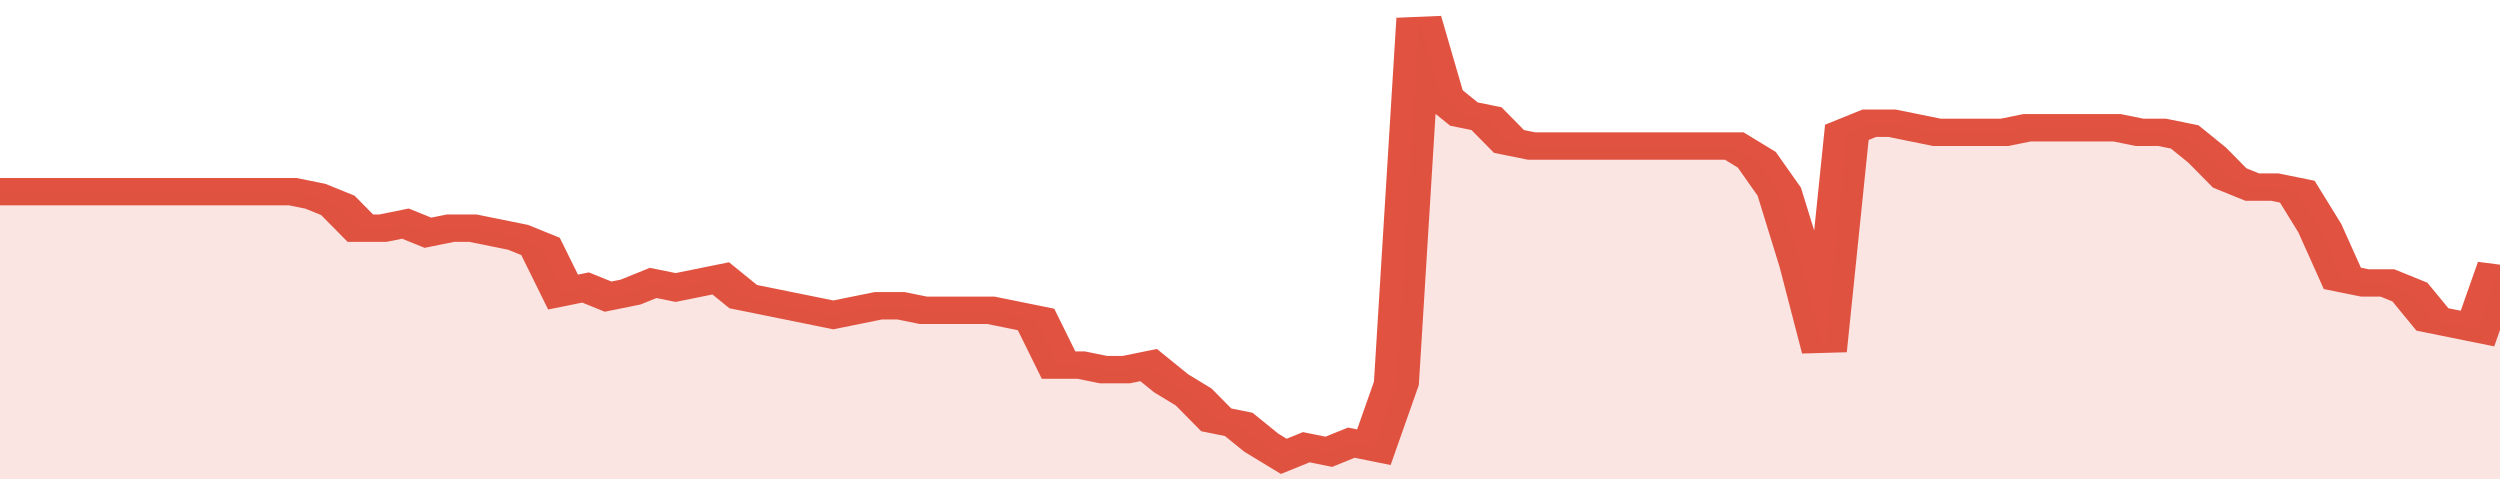
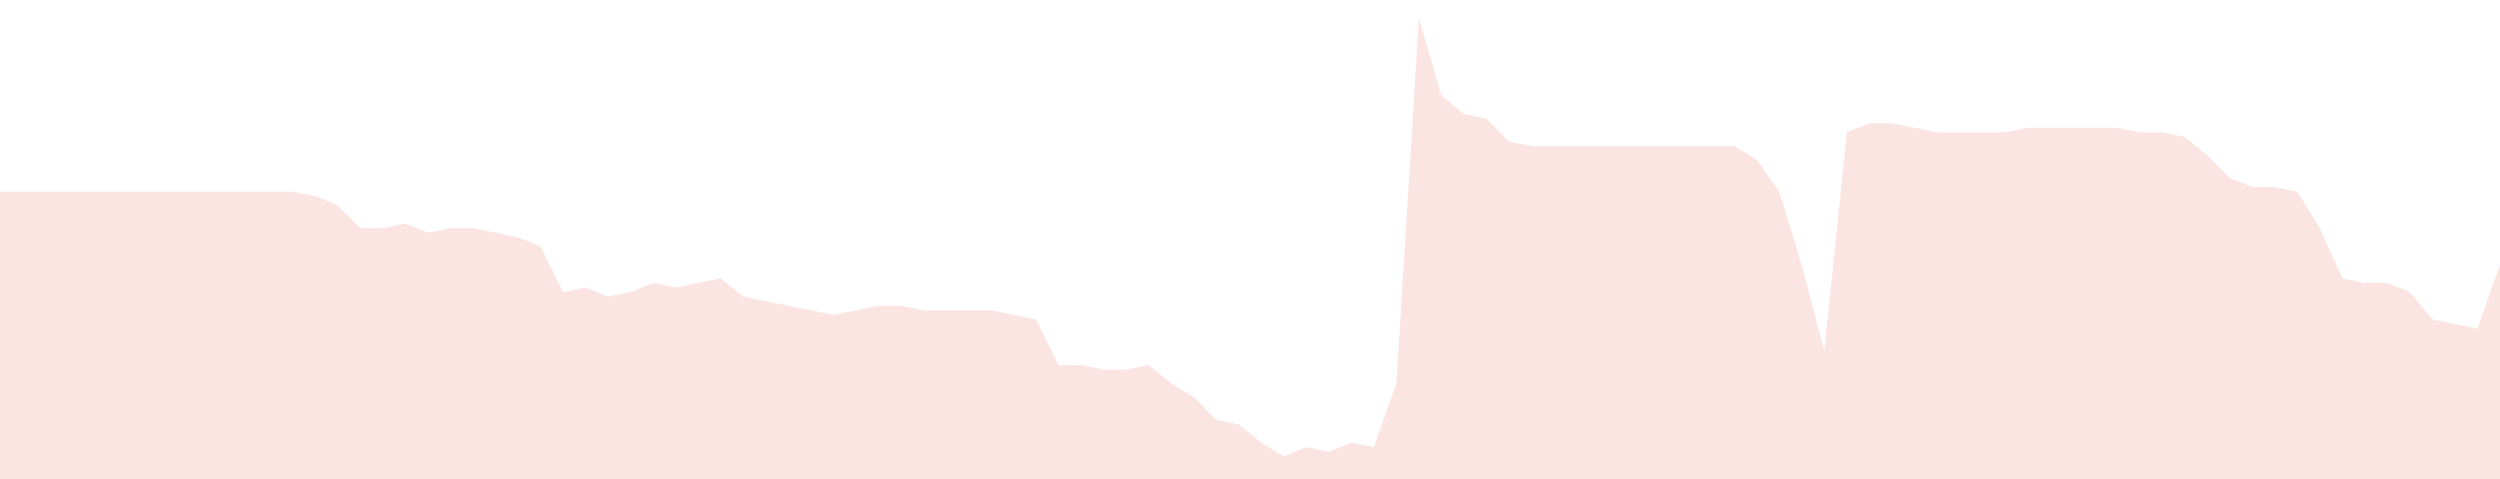
<svg xmlns="http://www.w3.org/2000/svg" viewBox="0 0 333 105" width="120" height="23" preserveAspectRatio="none">
-   <polyline fill="none" stroke="#E15241" stroke-width="6" points="0, 42 3, 42 6, 42 9, 42 12, 42 15, 42 18, 42 21, 42 24, 42 27, 42 30, 42 33, 42 36, 42 39, 42 42, 43 45, 45 48, 50 51, 50 54, 49 57, 51 60, 50 63, 50 66, 51 69, 52 72, 54 75, 64 78, 63 81, 65 84, 64 87, 62 90, 63 93, 62 96, 61 99, 65 102, 66 105, 67 108, 68 111, 69 114, 68 117, 67 120, 67 123, 68 126, 68 129, 68 132, 68 135, 69 138, 70 141, 80 144, 80 147, 81 150, 81 153, 80 156, 84 159, 87 162, 92 165, 93 168, 97 171, 100 174, 98 177, 99 180, 97 183, 98 186, 84 189, 4 192, 21 195, 25 198, 26 201, 31 204, 32 207, 32 210, 32 213, 32 216, 32 219, 32 222, 32 225, 32 228, 32 231, 32 234, 35 237, 42 240, 58 243, 77 246, 29 249, 27 252, 27 255, 28 258, 29 261, 29 264, 29 267, 29 270, 28 273, 28 276, 28 279, 28 282, 28 285, 29 288, 29 291, 30 294, 34 297, 39 300, 41 303, 41 306, 42 309, 50 312, 61 315, 62 318, 62 321, 64 324, 70 327, 71 330, 72 333, 58 333, 58 "> </polyline>
  <polygon fill="#E15241" opacity="0.15" points="0, 105 0, 42 3, 42 6, 42 9, 42 12, 42 15, 42 18, 42 21, 42 24, 42 27, 42 30, 42 33, 42 36, 42 39, 42 42, 43 45, 45 48, 50 51, 50 54, 49 57, 51 60, 50 63, 50 66, 51 69, 52 72, 54 75, 64 78, 63 81, 65 84, 64 87, 62 90, 63 93, 62 96, 61 99, 65 102, 66 105, 67 108, 68 111, 69 114, 68 117, 67 120, 67 123, 68 126, 68 129, 68 132, 68 135, 69 138, 70 141, 80 144, 80 147, 81 150, 81 153, 80 156, 84 159, 87 162, 92 165, 93 168, 97 171, 100 174, 98 177, 99 180, 97 183, 98 186, 84 189, 4 192, 21 195, 25 198, 26 201, 31 204, 32 207, 32 210, 32 213, 32 216, 32 219, 32 222, 32 225, 32 228, 32 231, 32 234, 35 237, 42 240, 58 243, 77 246, 29 249, 27 252, 27 255, 28 258, 29 261, 29 264, 29 267, 29 270, 28 273, 28 276, 28 279, 28 282, 28 285, 29 288, 29 291, 30 294, 34 297, 39 300, 41 303, 41 306, 42 309, 50 312, 61 315, 62 318, 62 321, 64 324, 70 327, 71 330, 72 333, 58 333, 105 " />
</svg>